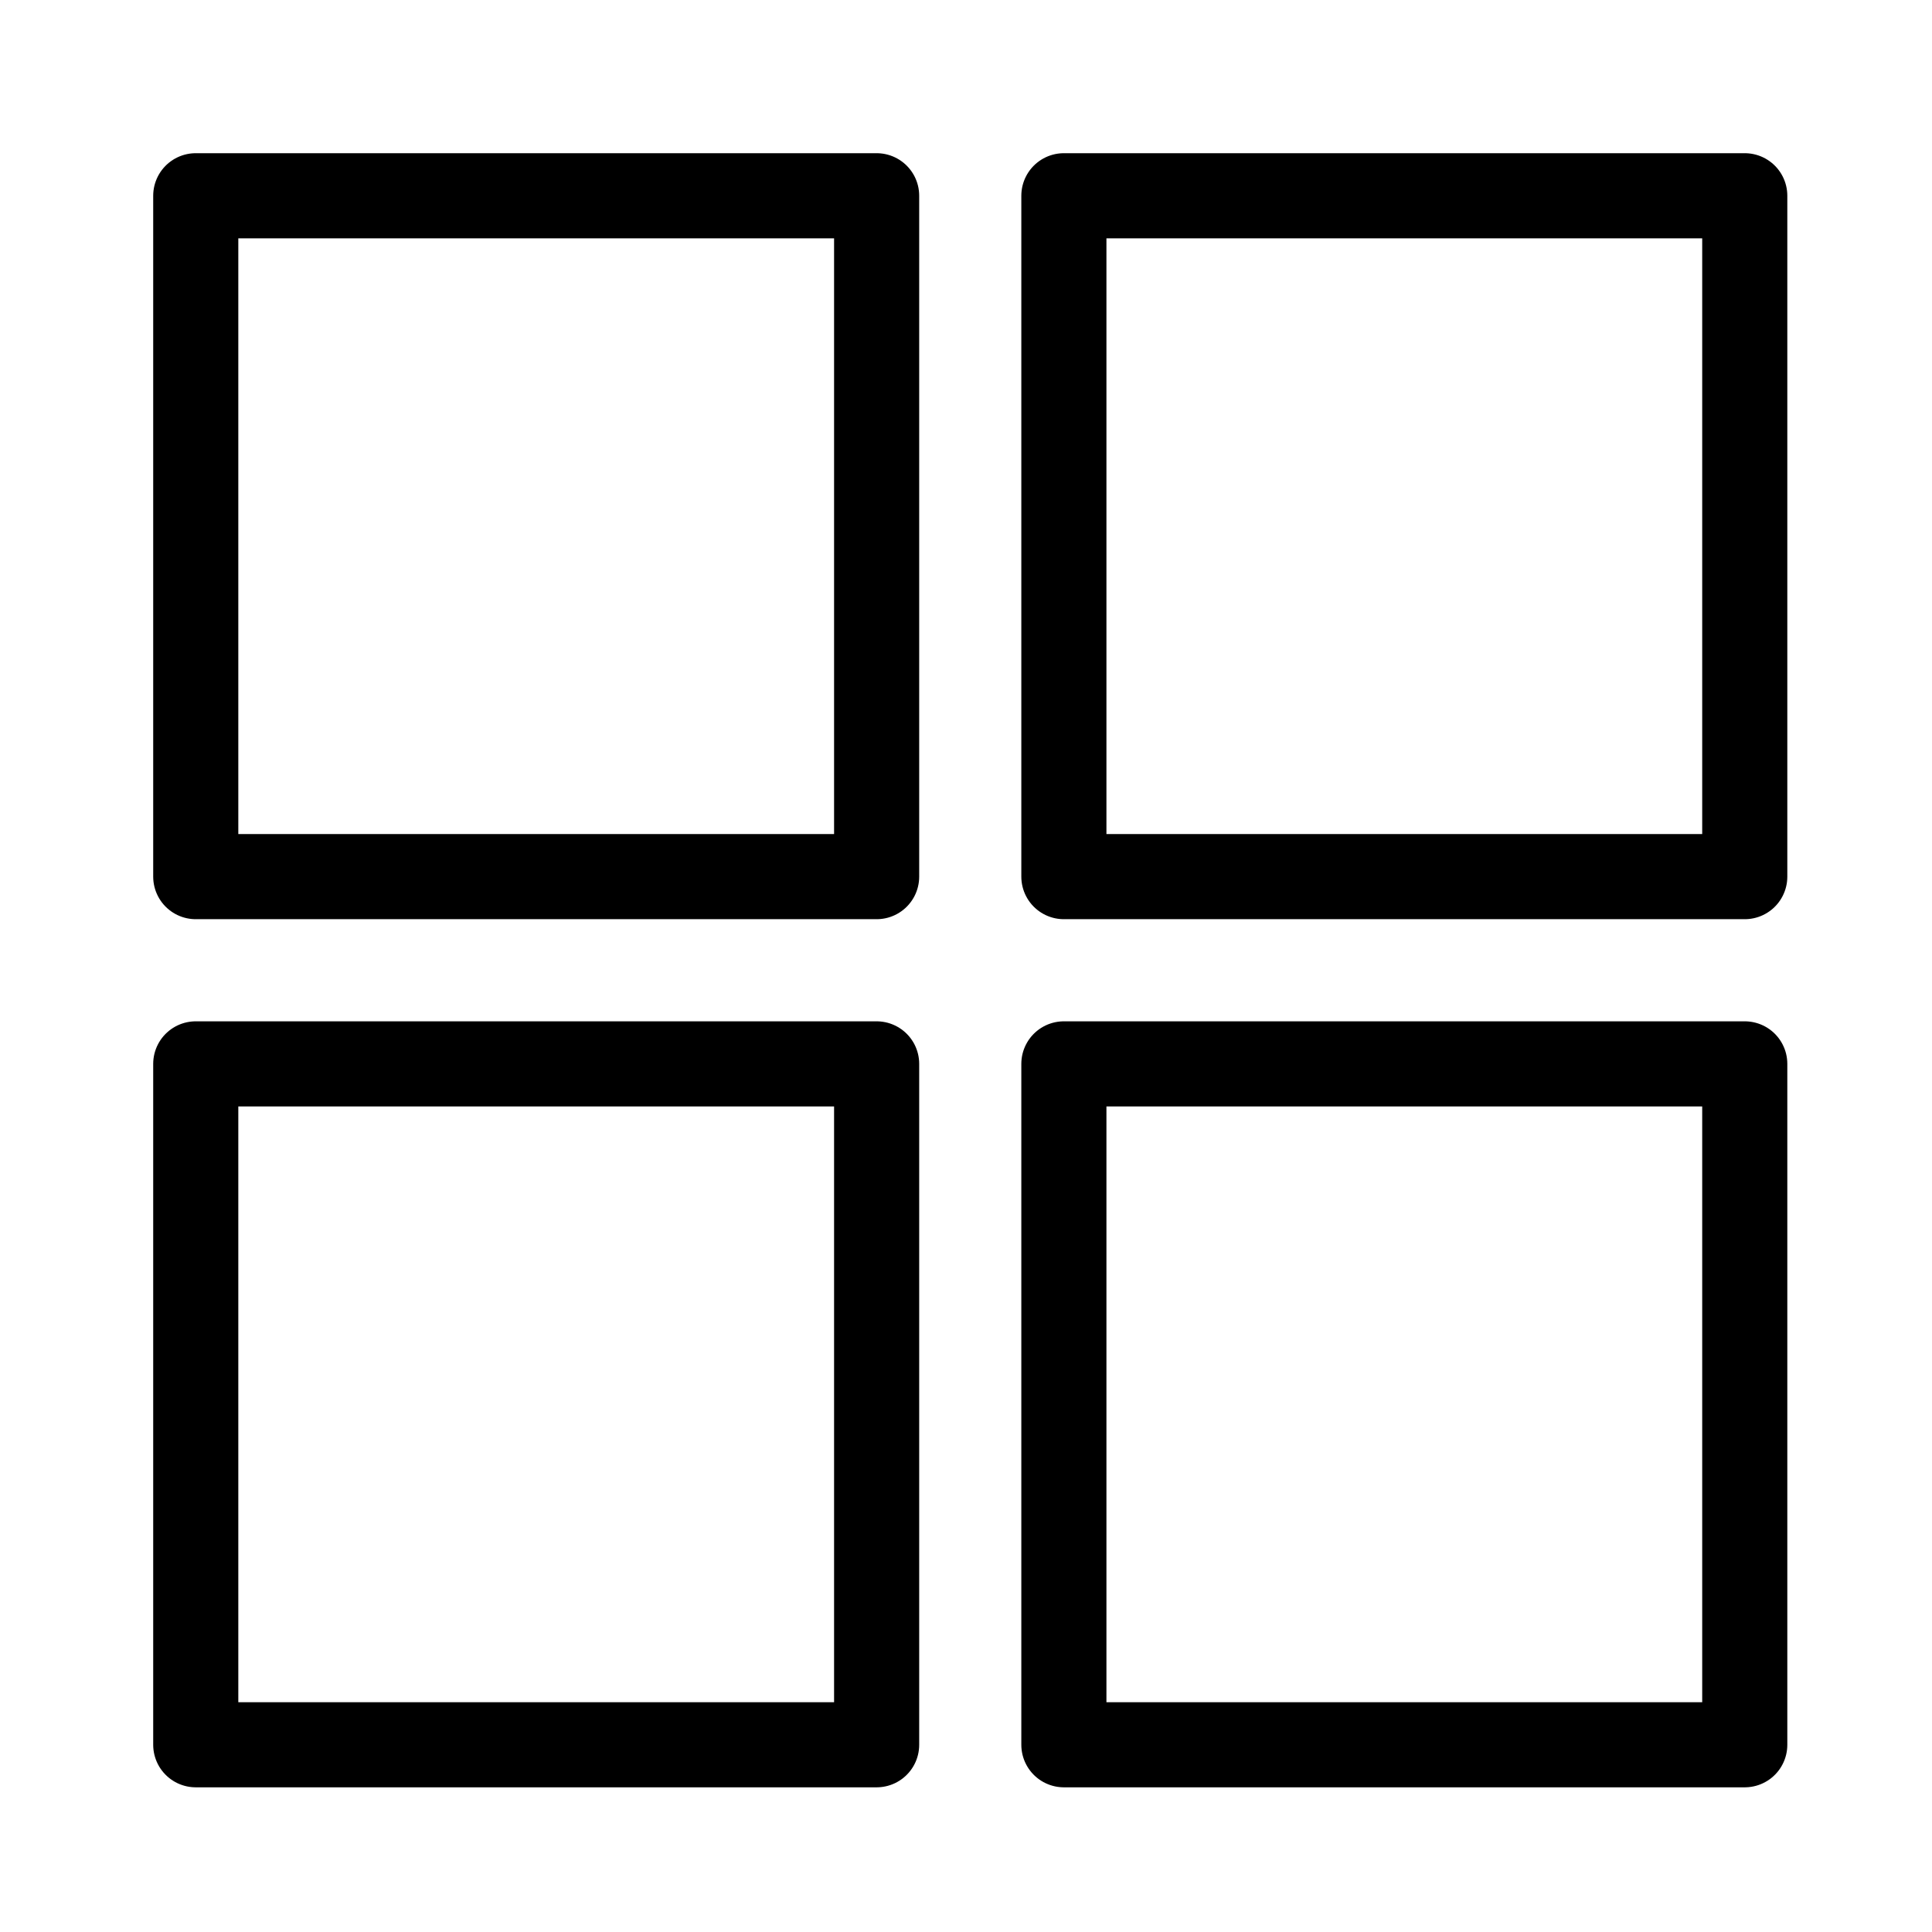
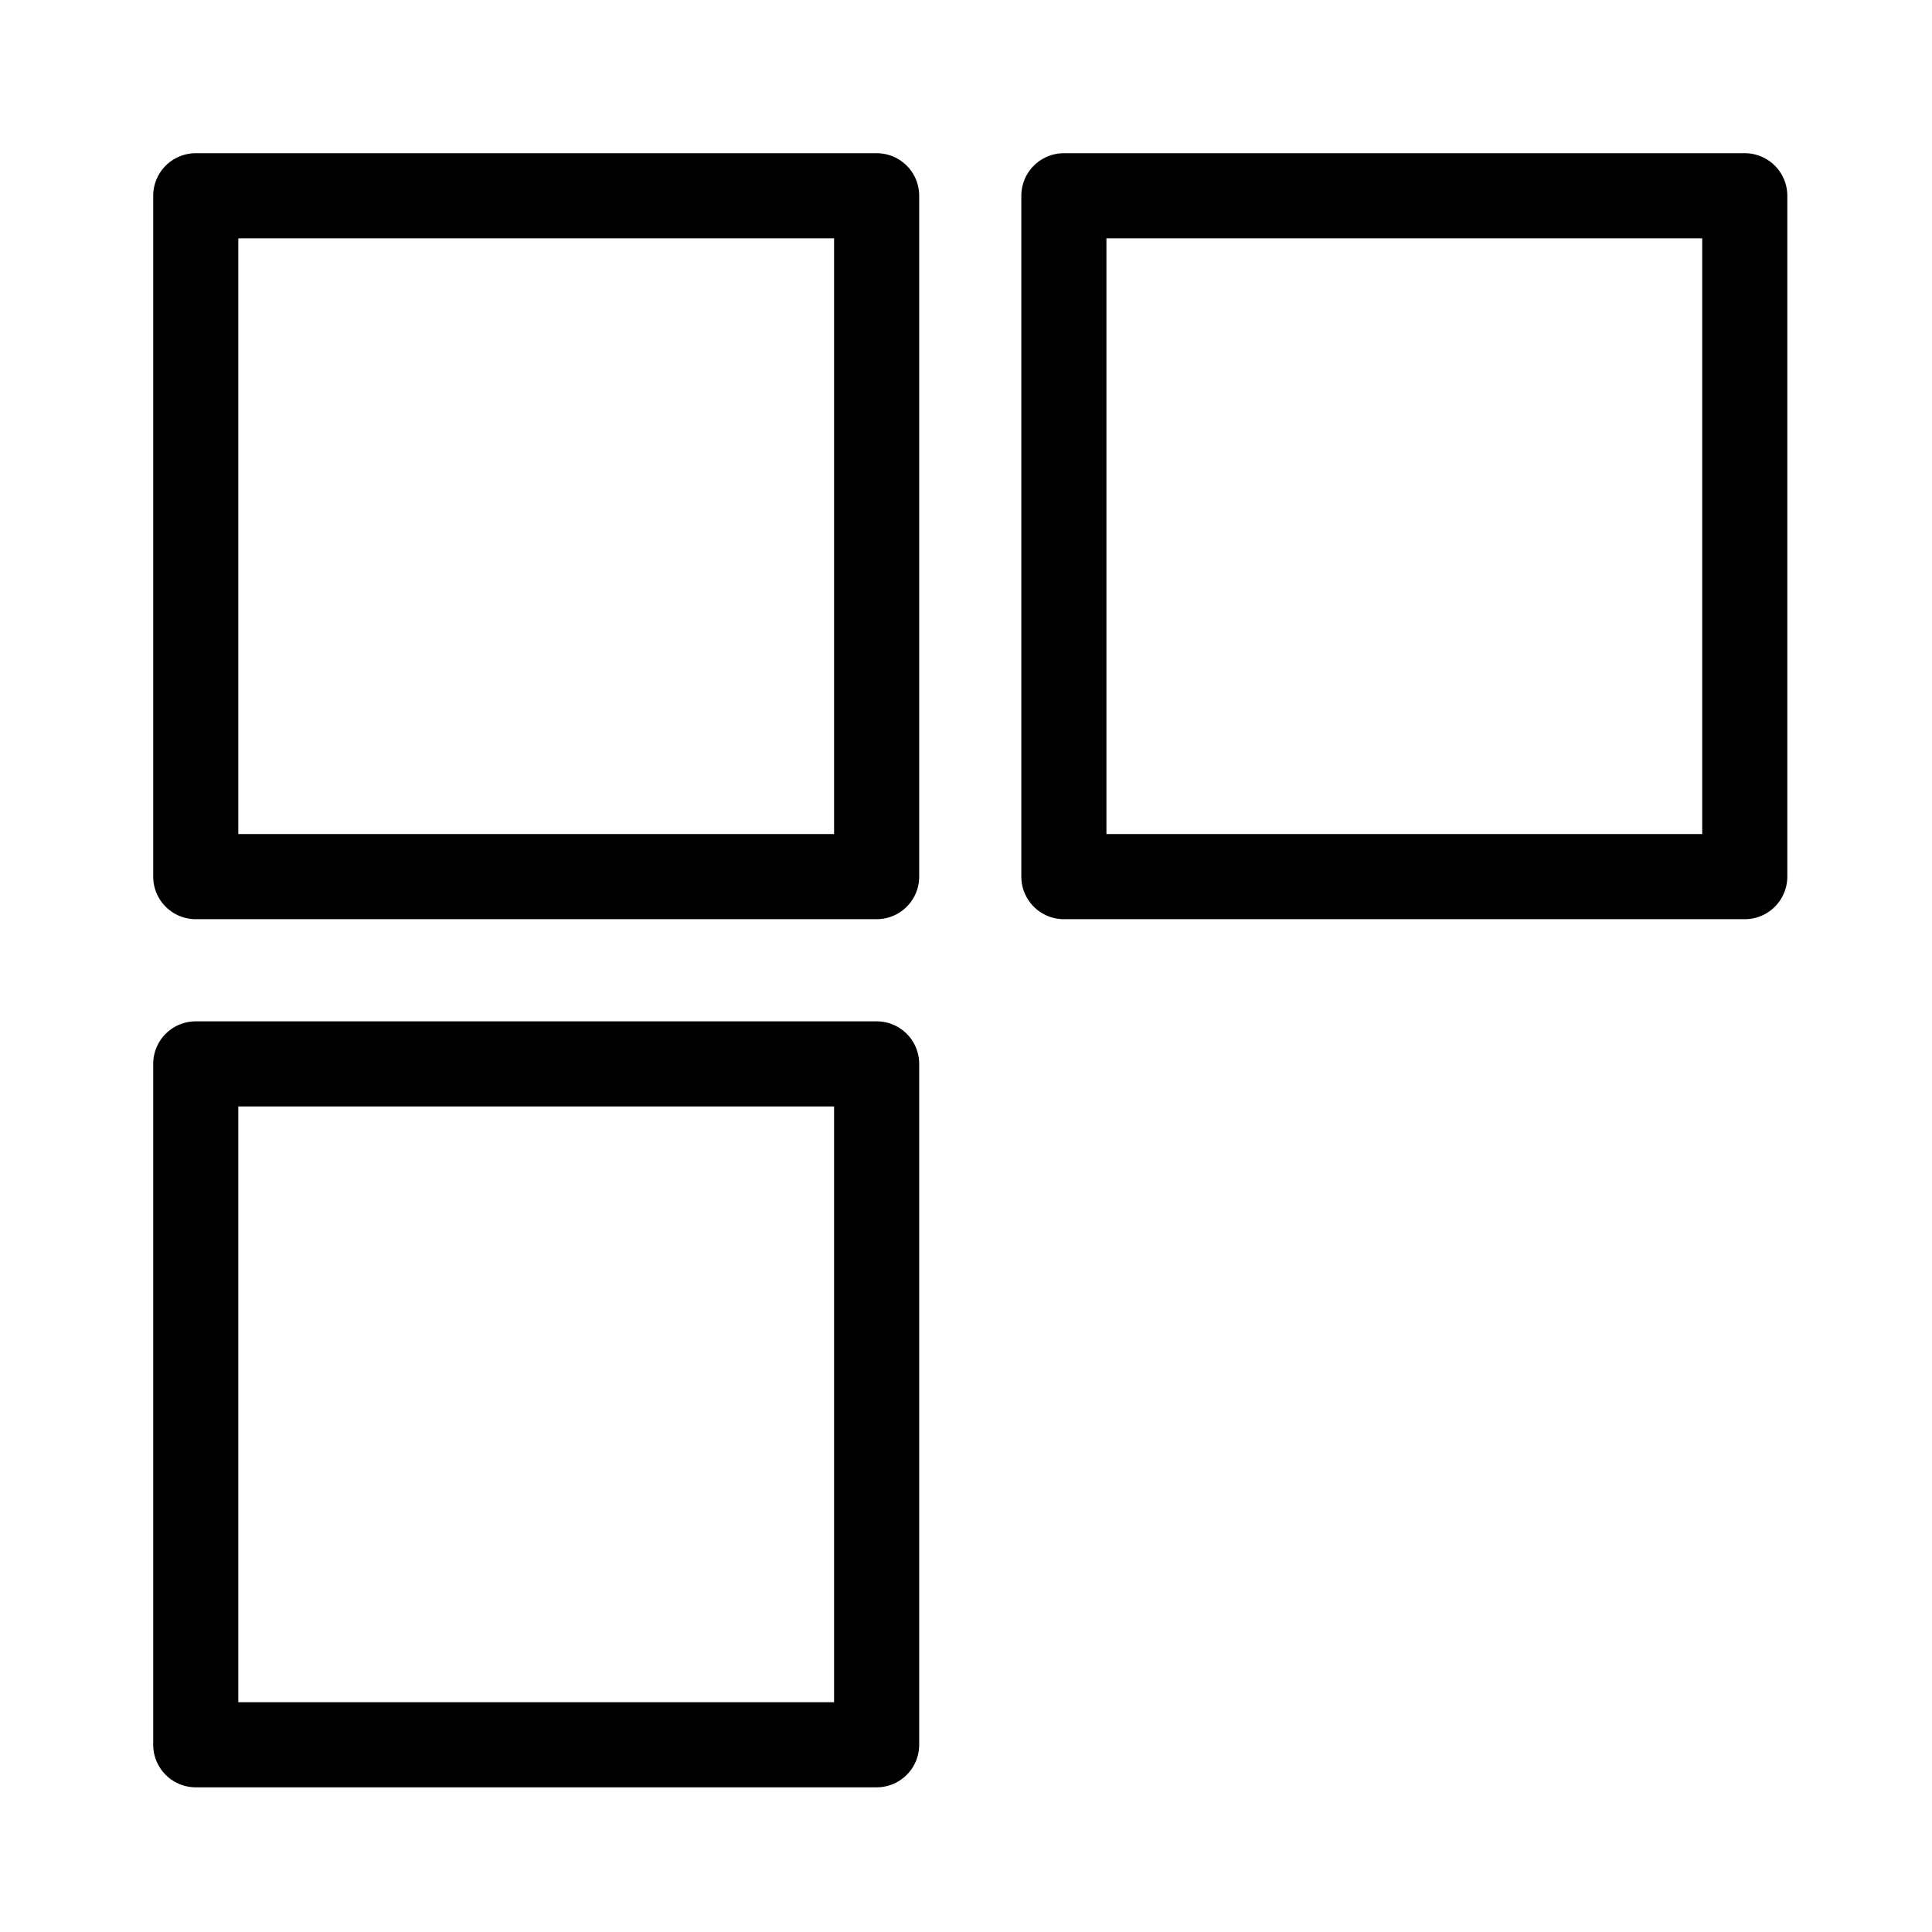
<svg xmlns="http://www.w3.org/2000/svg" enable-background="new 0 0 22.7 22.7" viewBox="0 0 22.7 22.7">
  <g fill="none" stroke="#000000" stroke-linecap="round" stroke-linejoin="round" stroke-miterlimit="10">
    <path d="m2.3 2.3h8v8h-8z" />
    <path d="m12.5 2.3h8v8h-8z" />
    <path d="m2.3 12.5h8v8h-8z" />
-     <path d="m12.5 12.5h8v8h-8z" />
  </g>
</svg>